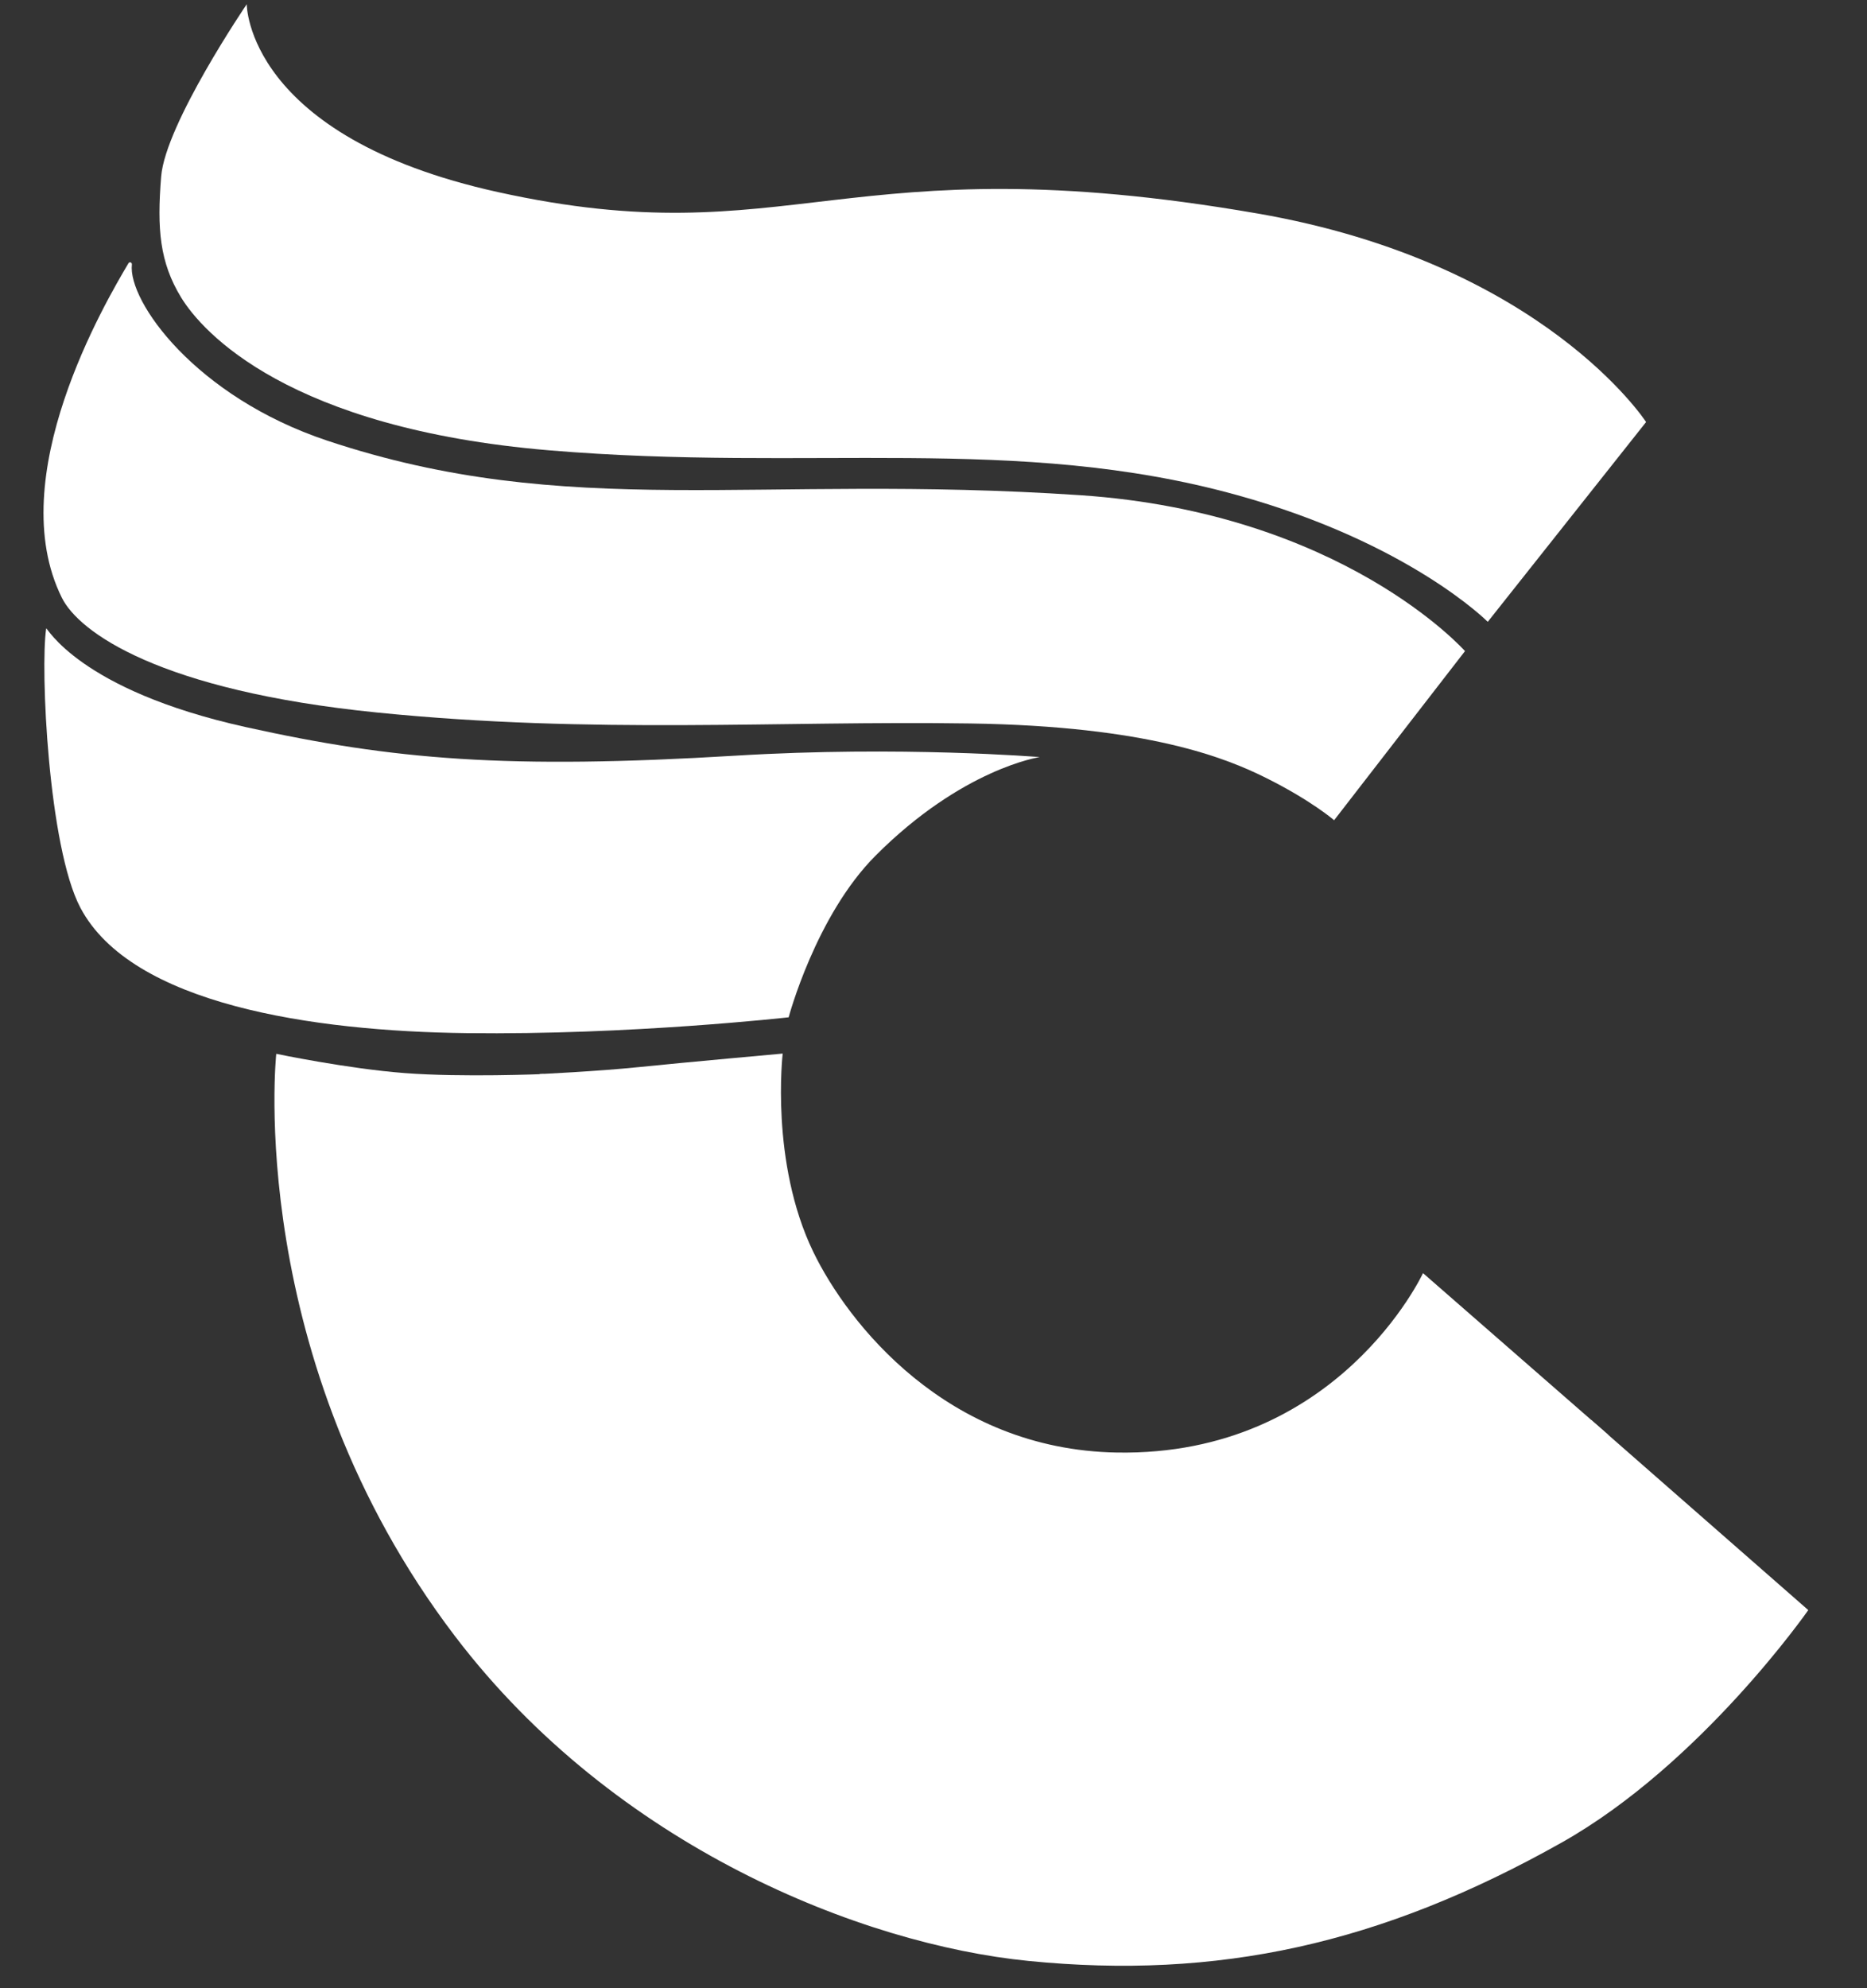
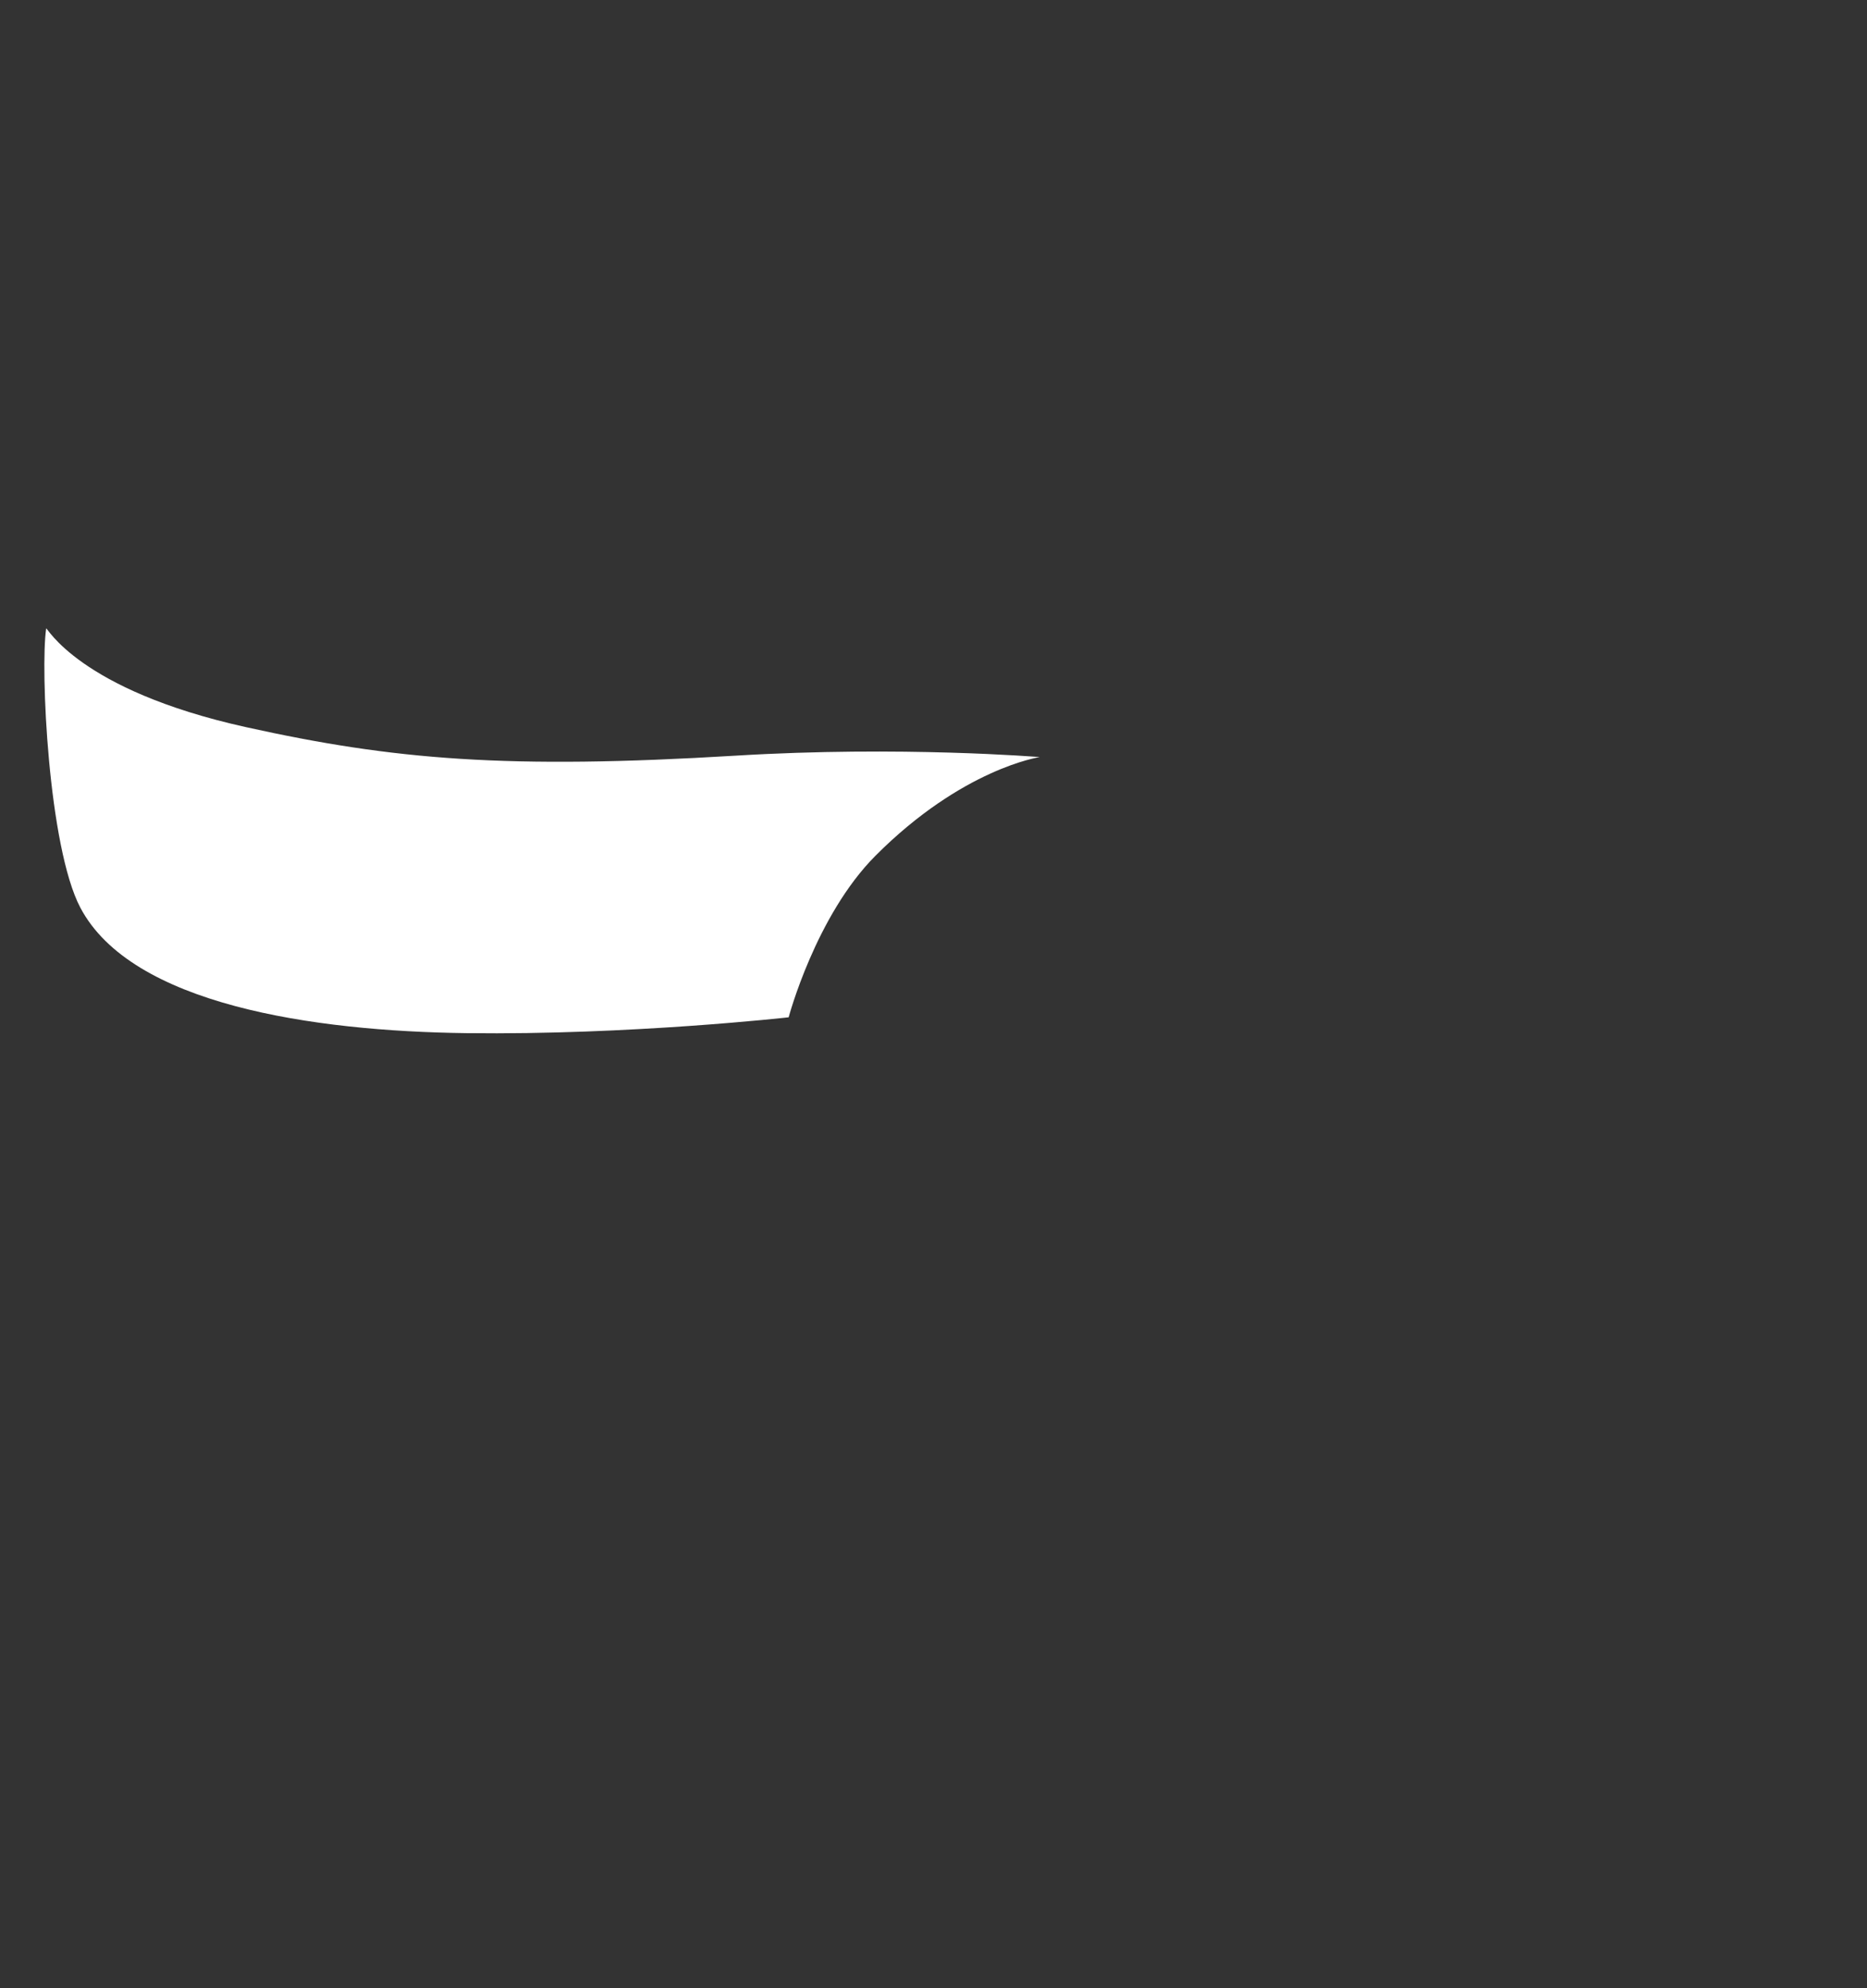
<svg xmlns="http://www.w3.org/2000/svg" width="31" height="33" viewBox="0 0 31 33" fill="none">
  <rect x="0" y="0" width="31" height="33" fill="#333333" stroke="none" />
-   <path d="M27.332 7.005C27.332 7.005 25.624 4.365 20.877 3.543C13.985 2.351 13.157 4.267 8.266 3.188C4.085 2.266 4.097 0.07 4.097 0.07C4.097 0.07 2.747 2.055 2.676 2.929C2.605 3.803 2.652 4.353 3.006 4.935C3.361 5.517 4.794 7.11 9.115 7.474C13.437 7.838 16.89 7.205 20.546 8.219C23.404 9.011 24.703 10.321 24.703 10.321L27.332 7.005Z" fill="#fff" />
-   <path d="M24.325 10.807C24.325 10.807 22.294 8.51 17.933 8.219C12.548 7.859 9.45 8.652 5.431 7.313C3.247 6.585 2.121 5 2.19 4.389C2.193 4.355 2.15 4.34 2.133 4.369C1.754 5.01 0.034 7.924 1.027 9.921C1.31 10.492 2.645 11.462 6.258 11.826C9.871 12.19 12.941 11.96 16.106 12.008C19.066 12.052 20.363 12.582 21.034 12.918C21.778 13.29 22.152 13.614 22.152 13.614L24.325 10.807Z" fill="#fff" />
  <path d="M17.264 12.566C17.264 12.566 15.982 12.753 14.536 14.204C13.544 15.198 13.095 16.885 13.095 16.885C13.095 16.885 10.457 17.182 7.746 17.148C5.195 17.116 2.183 16.675 1.334 15.065C0.803 14.058 0.667 11.092 0.767 10.431C0.773 10.393 1.294 11.451 4.085 12.069C6.533 12.611 8.423 12.772 12.221 12.542C14.956 12.376 17.264 12.566 17.264 12.566Z" fill="#fff" />
-   <path d="M30.025 26.724L26.423 23.57L19.09 26.445C19.09 26.445 13.174 23.388 13.068 23.206C12.961 23.024 10.234 18.947 10.234 18.947L9.021 17.827C9.021 17.827 7.679 17.884 6.723 17.811C5.766 17.738 4.587 17.491 4.587 17.491C4.587 17.491 4.046 22.55 7.557 27.16C10.217 30.653 14.312 32.272 17.075 32.547C20.214 32.859 22.92 32.276 25.931 30.582C28.245 29.279 30.025 26.724 30.025 26.724Z" fill="#fff" />
-   <path d="M12.996 17.487C12.996 17.487 11.332 17.637 10.623 17.71C9.915 17.783 8.959 17.827 8.959 17.827C8.959 17.827 8.442 23.248 13.213 26.566C16.685 28.98 20.428 28.386 22.75 27.339C25.131 26.265 26.703 23.814 26.703 23.814L23.628 21.131C23.628 21.131 22.219 24.172 18.545 24.109C15.711 24.061 14.071 21.95 13.504 20.779C12.784 19.291 12.996 17.487 12.996 17.487Z" fill="#fff" />
</svg>